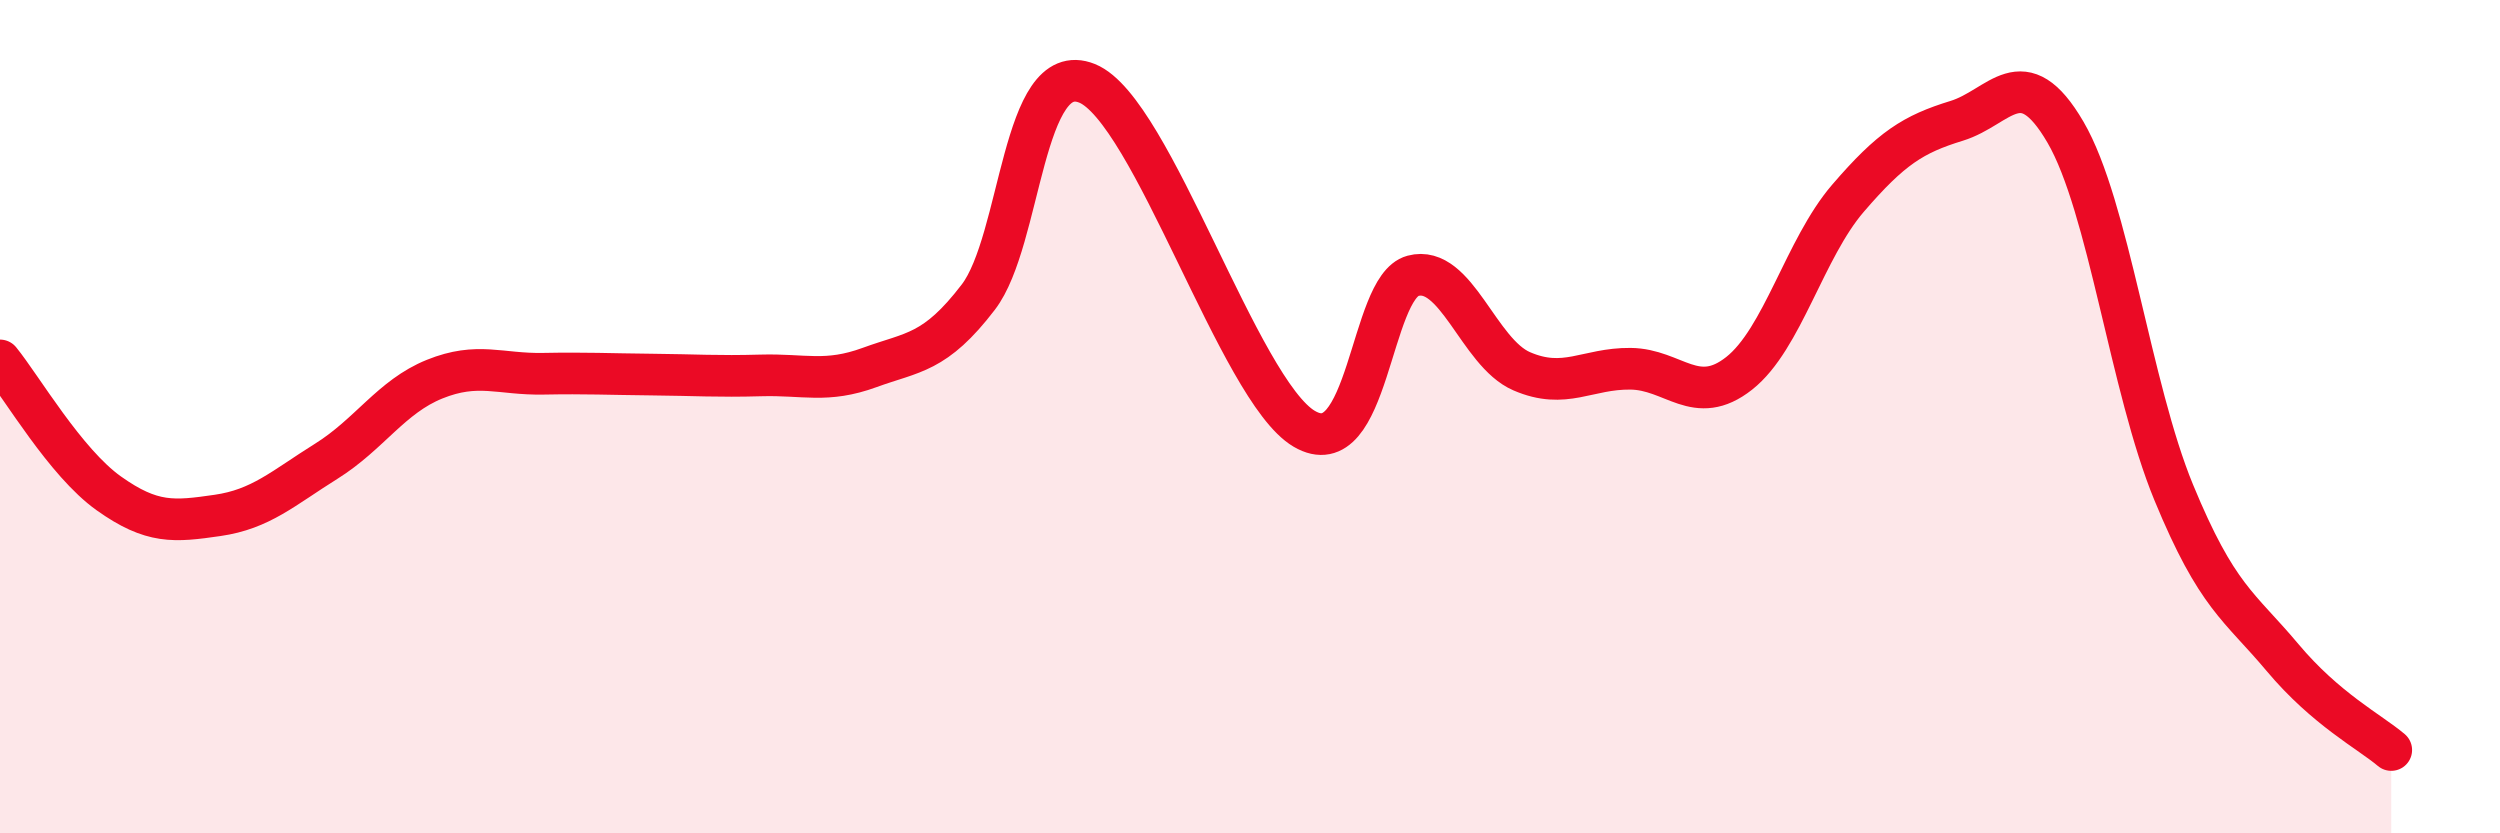
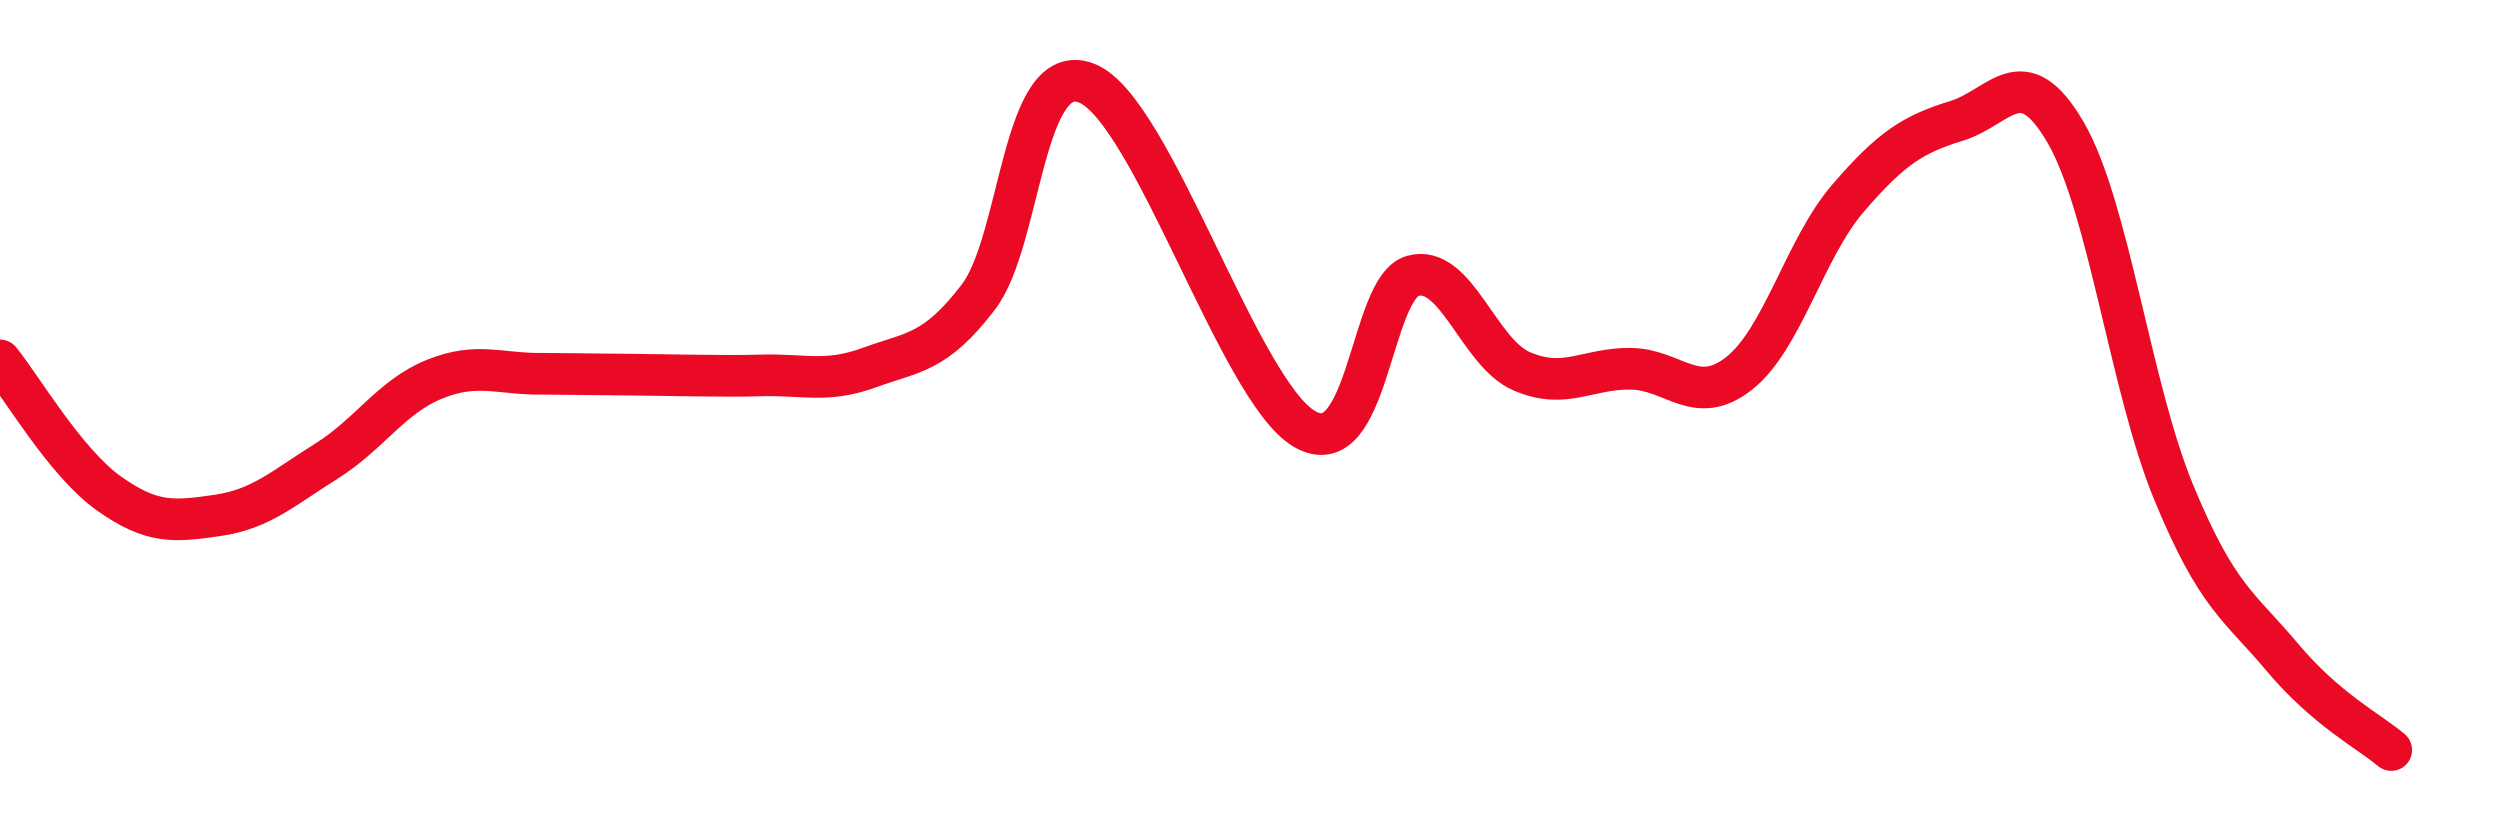
<svg xmlns="http://www.w3.org/2000/svg" width="60" height="20" viewBox="0 0 60 20">
-   <path d="M 0,8.65 C 0.52,9.29 1.57,11.1 2.61,11.84 C 3.65,12.58 4.18,12.52 5.22,12.37 C 6.26,12.22 6.79,11.72 7.83,11.07 C 8.87,10.42 9.39,9.52 10.43,9.1 C 11.47,8.68 12,8.99 13.04,8.97 C 14.08,8.95 14.61,8.98 15.65,8.99 C 16.69,9 17.22,9.04 18.26,9.01 C 19.3,8.98 19.83,9.2 20.87,8.82 C 21.91,8.44 22.44,8.49 23.48,7.13 C 24.52,5.77 24.53,1.37 26.09,2 C 27.65,2.63 29.74,9.37 31.3,10.29 C 32.86,11.21 32.87,6.9 33.91,6.62 C 34.95,6.34 35.48,8.46 36.52,8.91 C 37.56,9.36 38.09,8.84 39.13,8.85 C 40.17,8.86 40.7,9.78 41.74,8.96 C 42.78,8.14 43.31,5.97 44.35,4.76 C 45.39,3.55 45.92,3.22 46.96,2.9 C 48,2.58 48.53,1.39 49.57,3.17 C 50.61,4.95 51.13,9.3 52.17,11.82 C 53.21,14.34 53.74,14.54 54.78,15.78 C 55.82,17.02 56.87,17.56 57.39,18L57.39 20L0 20Z" fill="#EB0A25" opacity="0.1" stroke-linecap="round" stroke-linejoin="round" />
-   <path d="M 0,8.65 C 0.52,9.29 1.57,11.1 2.61,11.84 C 3.65,12.58 4.18,12.52 5.22,12.37 C 6.26,12.22 6.79,11.72 7.83,11.07 C 8.87,10.42 9.39,9.52 10.43,9.1 C 11.47,8.68 12,8.99 13.04,8.97 C 14.08,8.95 14.61,8.98 15.65,8.99 C 16.69,9 17.22,9.04 18.26,9.01 C 19.3,8.98 19.83,9.2 20.87,8.82 C 21.91,8.44 22.44,8.49 23.48,7.13 C 24.52,5.77 24.53,1.37 26.09,2 C 27.65,2.63 29.74,9.37 31.3,10.29 C 32.86,11.21 32.87,6.9 33.91,6.62 C 34.95,6.34 35.48,8.46 36.52,8.91 C 37.56,9.36 38.09,8.84 39.13,8.85 C 40.17,8.86 40.7,9.78 41.74,8.96 C 42.78,8.14 43.31,5.97 44.35,4.76 C 45.39,3.55 45.92,3.22 46.96,2.9 C 48,2.58 48.53,1.39 49.57,3.17 C 50.61,4.95 51.13,9.3 52.17,11.82 C 53.21,14.34 53.74,14.54 54.78,15.78 C 55.82,17.02 56.87,17.56 57.39,18" stroke="#EB0A25" stroke-width="1" fill="none" stroke-linecap="round" stroke-linejoin="round" />
+   <path d="M 0,8.65 C 0.52,9.29 1.57,11.1 2.61,11.84 C 3.65,12.58 4.18,12.52 5.22,12.37 C 6.26,12.22 6.79,11.72 7.83,11.07 C 8.87,10.42 9.39,9.52 10.43,9.1 C 11.47,8.68 12,8.99 13.04,8.97 C 16.69,9 17.22,9.04 18.26,9.01 C 19.3,8.98 19.83,9.2 20.87,8.82 C 21.91,8.44 22.44,8.49 23.48,7.13 C 24.52,5.77 24.53,1.37 26.09,2 C 27.65,2.63 29.74,9.37 31.3,10.29 C 32.86,11.21 32.87,6.9 33.91,6.62 C 34.95,6.34 35.48,8.46 36.52,8.91 C 37.56,9.36 38.09,8.84 39.13,8.85 C 40.17,8.86 40.7,9.78 41.74,8.96 C 42.78,8.14 43.31,5.97 44.35,4.76 C 45.39,3.55 45.92,3.22 46.96,2.9 C 48,2.58 48.53,1.39 49.57,3.17 C 50.61,4.95 51.13,9.3 52.17,11.82 C 53.21,14.34 53.74,14.54 54.78,15.78 C 55.82,17.02 56.87,17.56 57.39,18" stroke="#EB0A25" stroke-width="1" fill="none" stroke-linecap="round" stroke-linejoin="round" />
</svg>